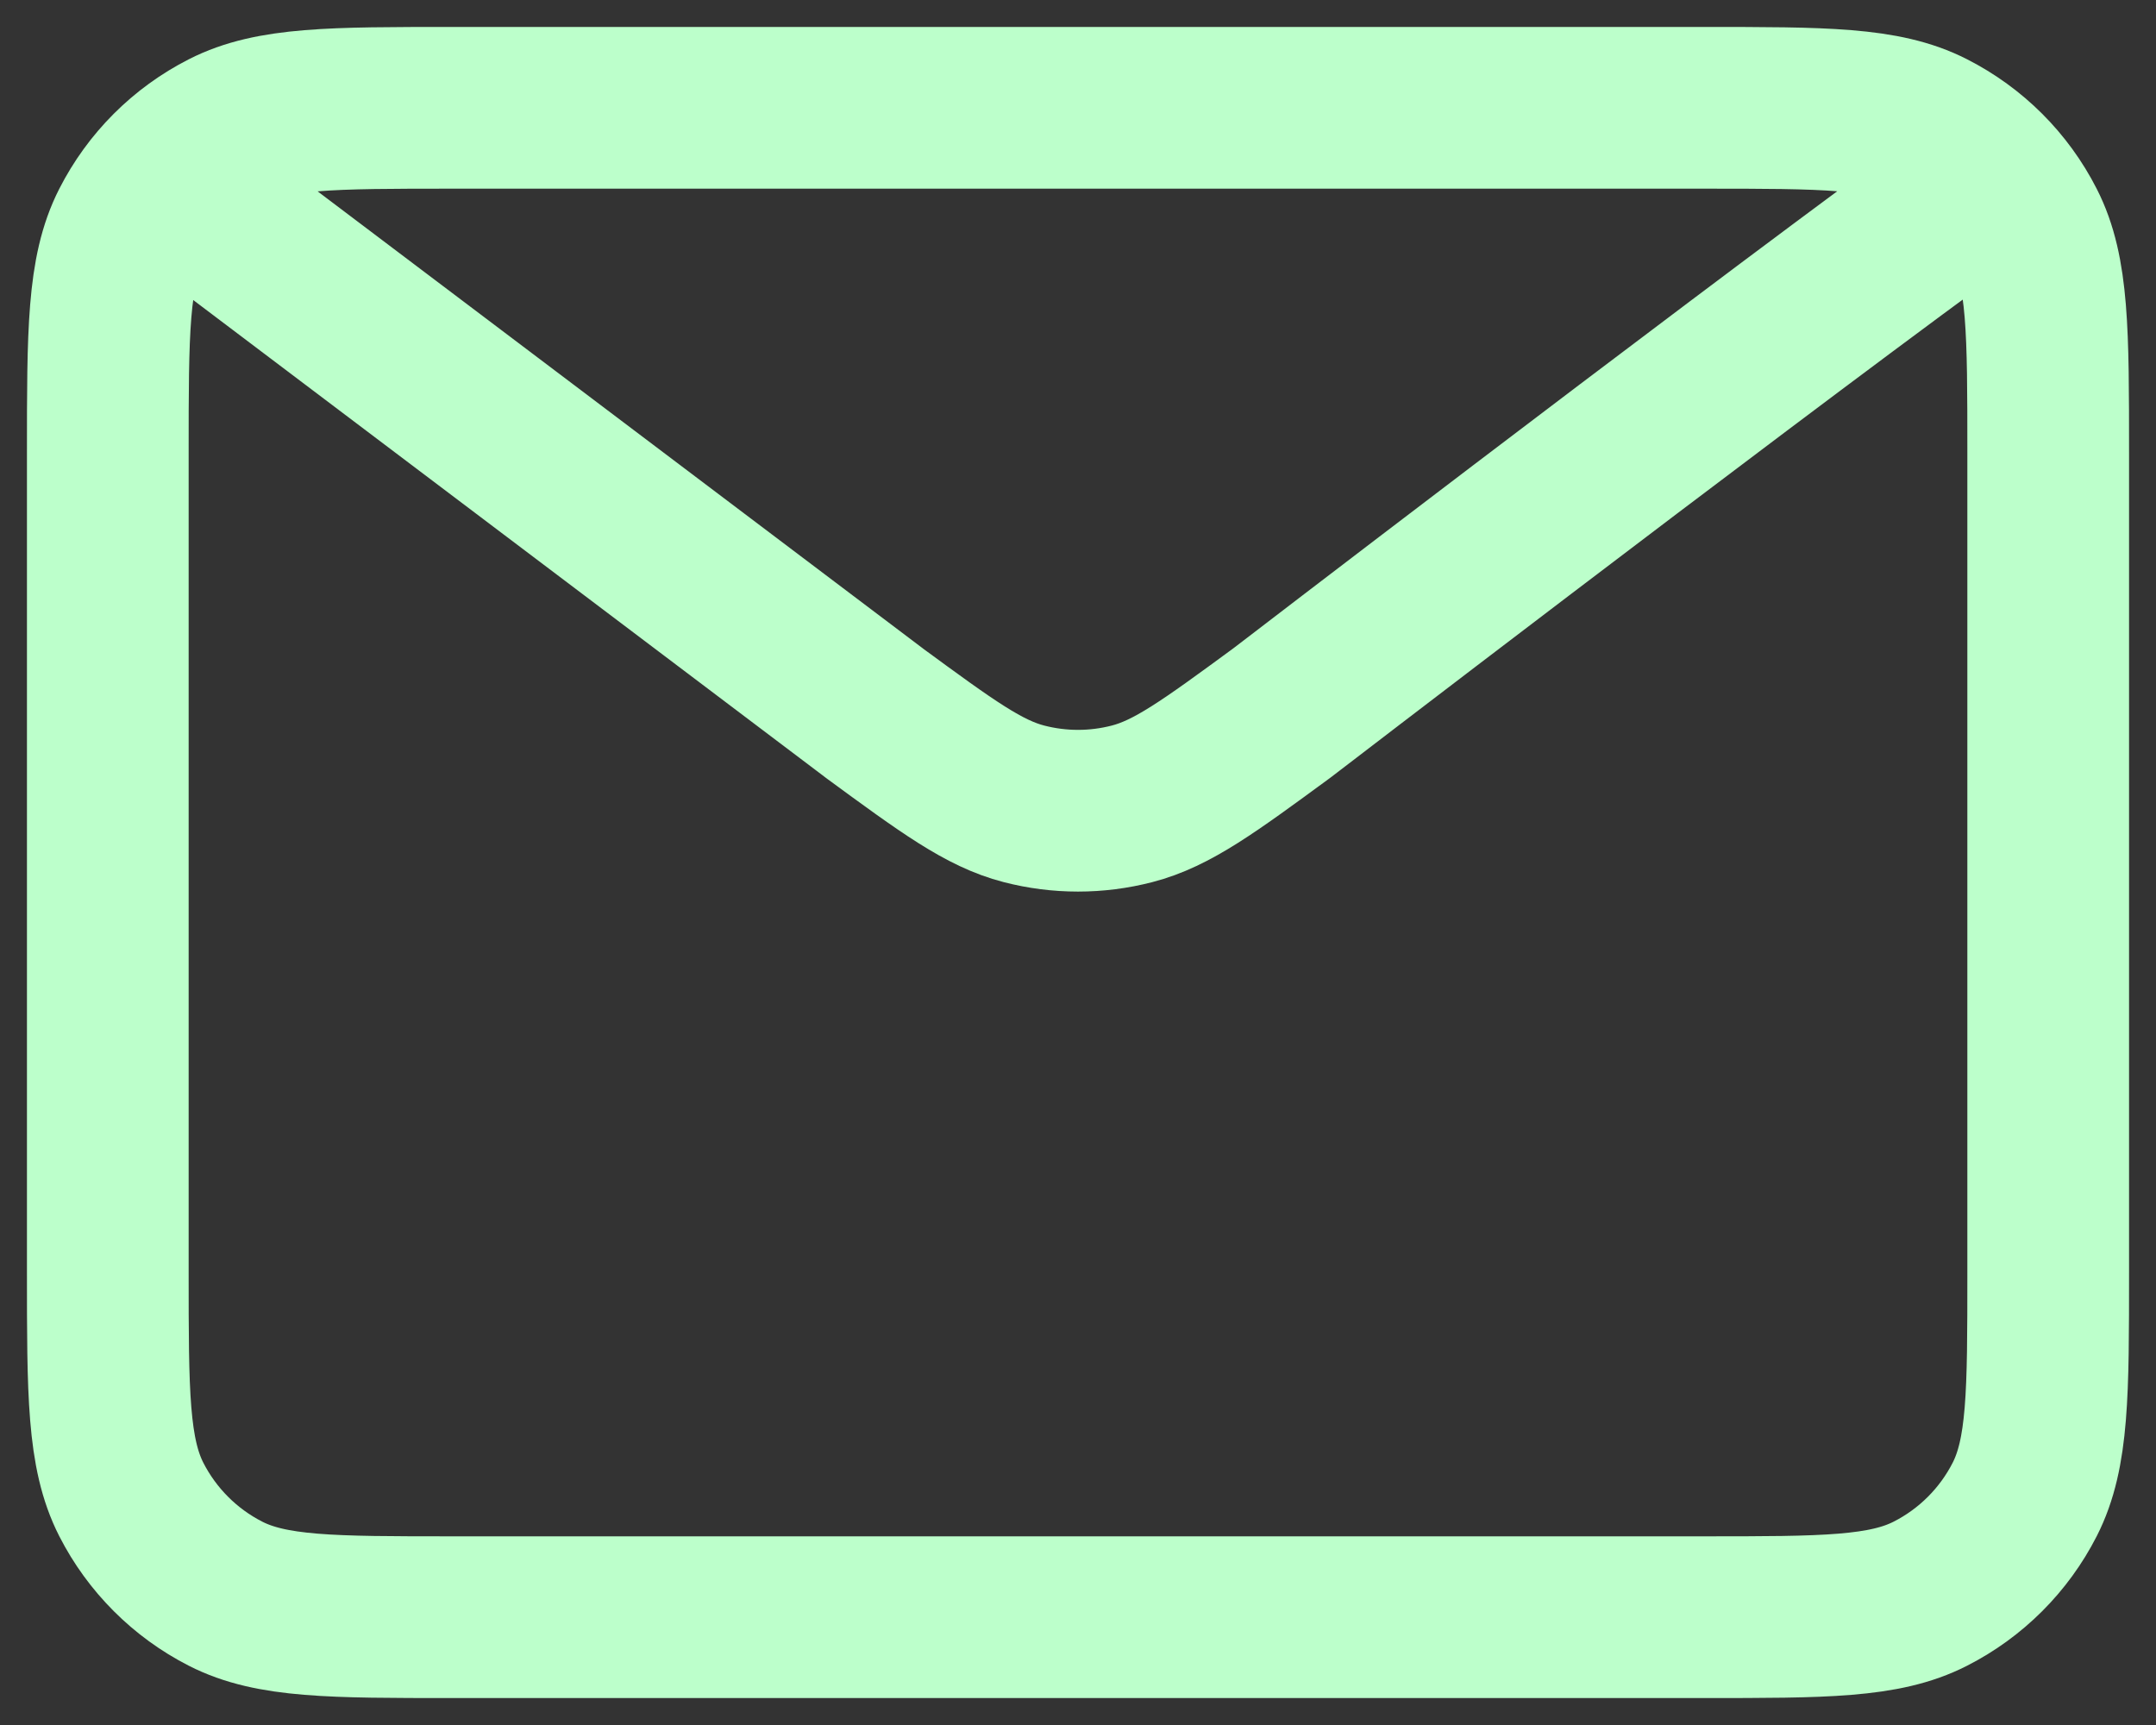
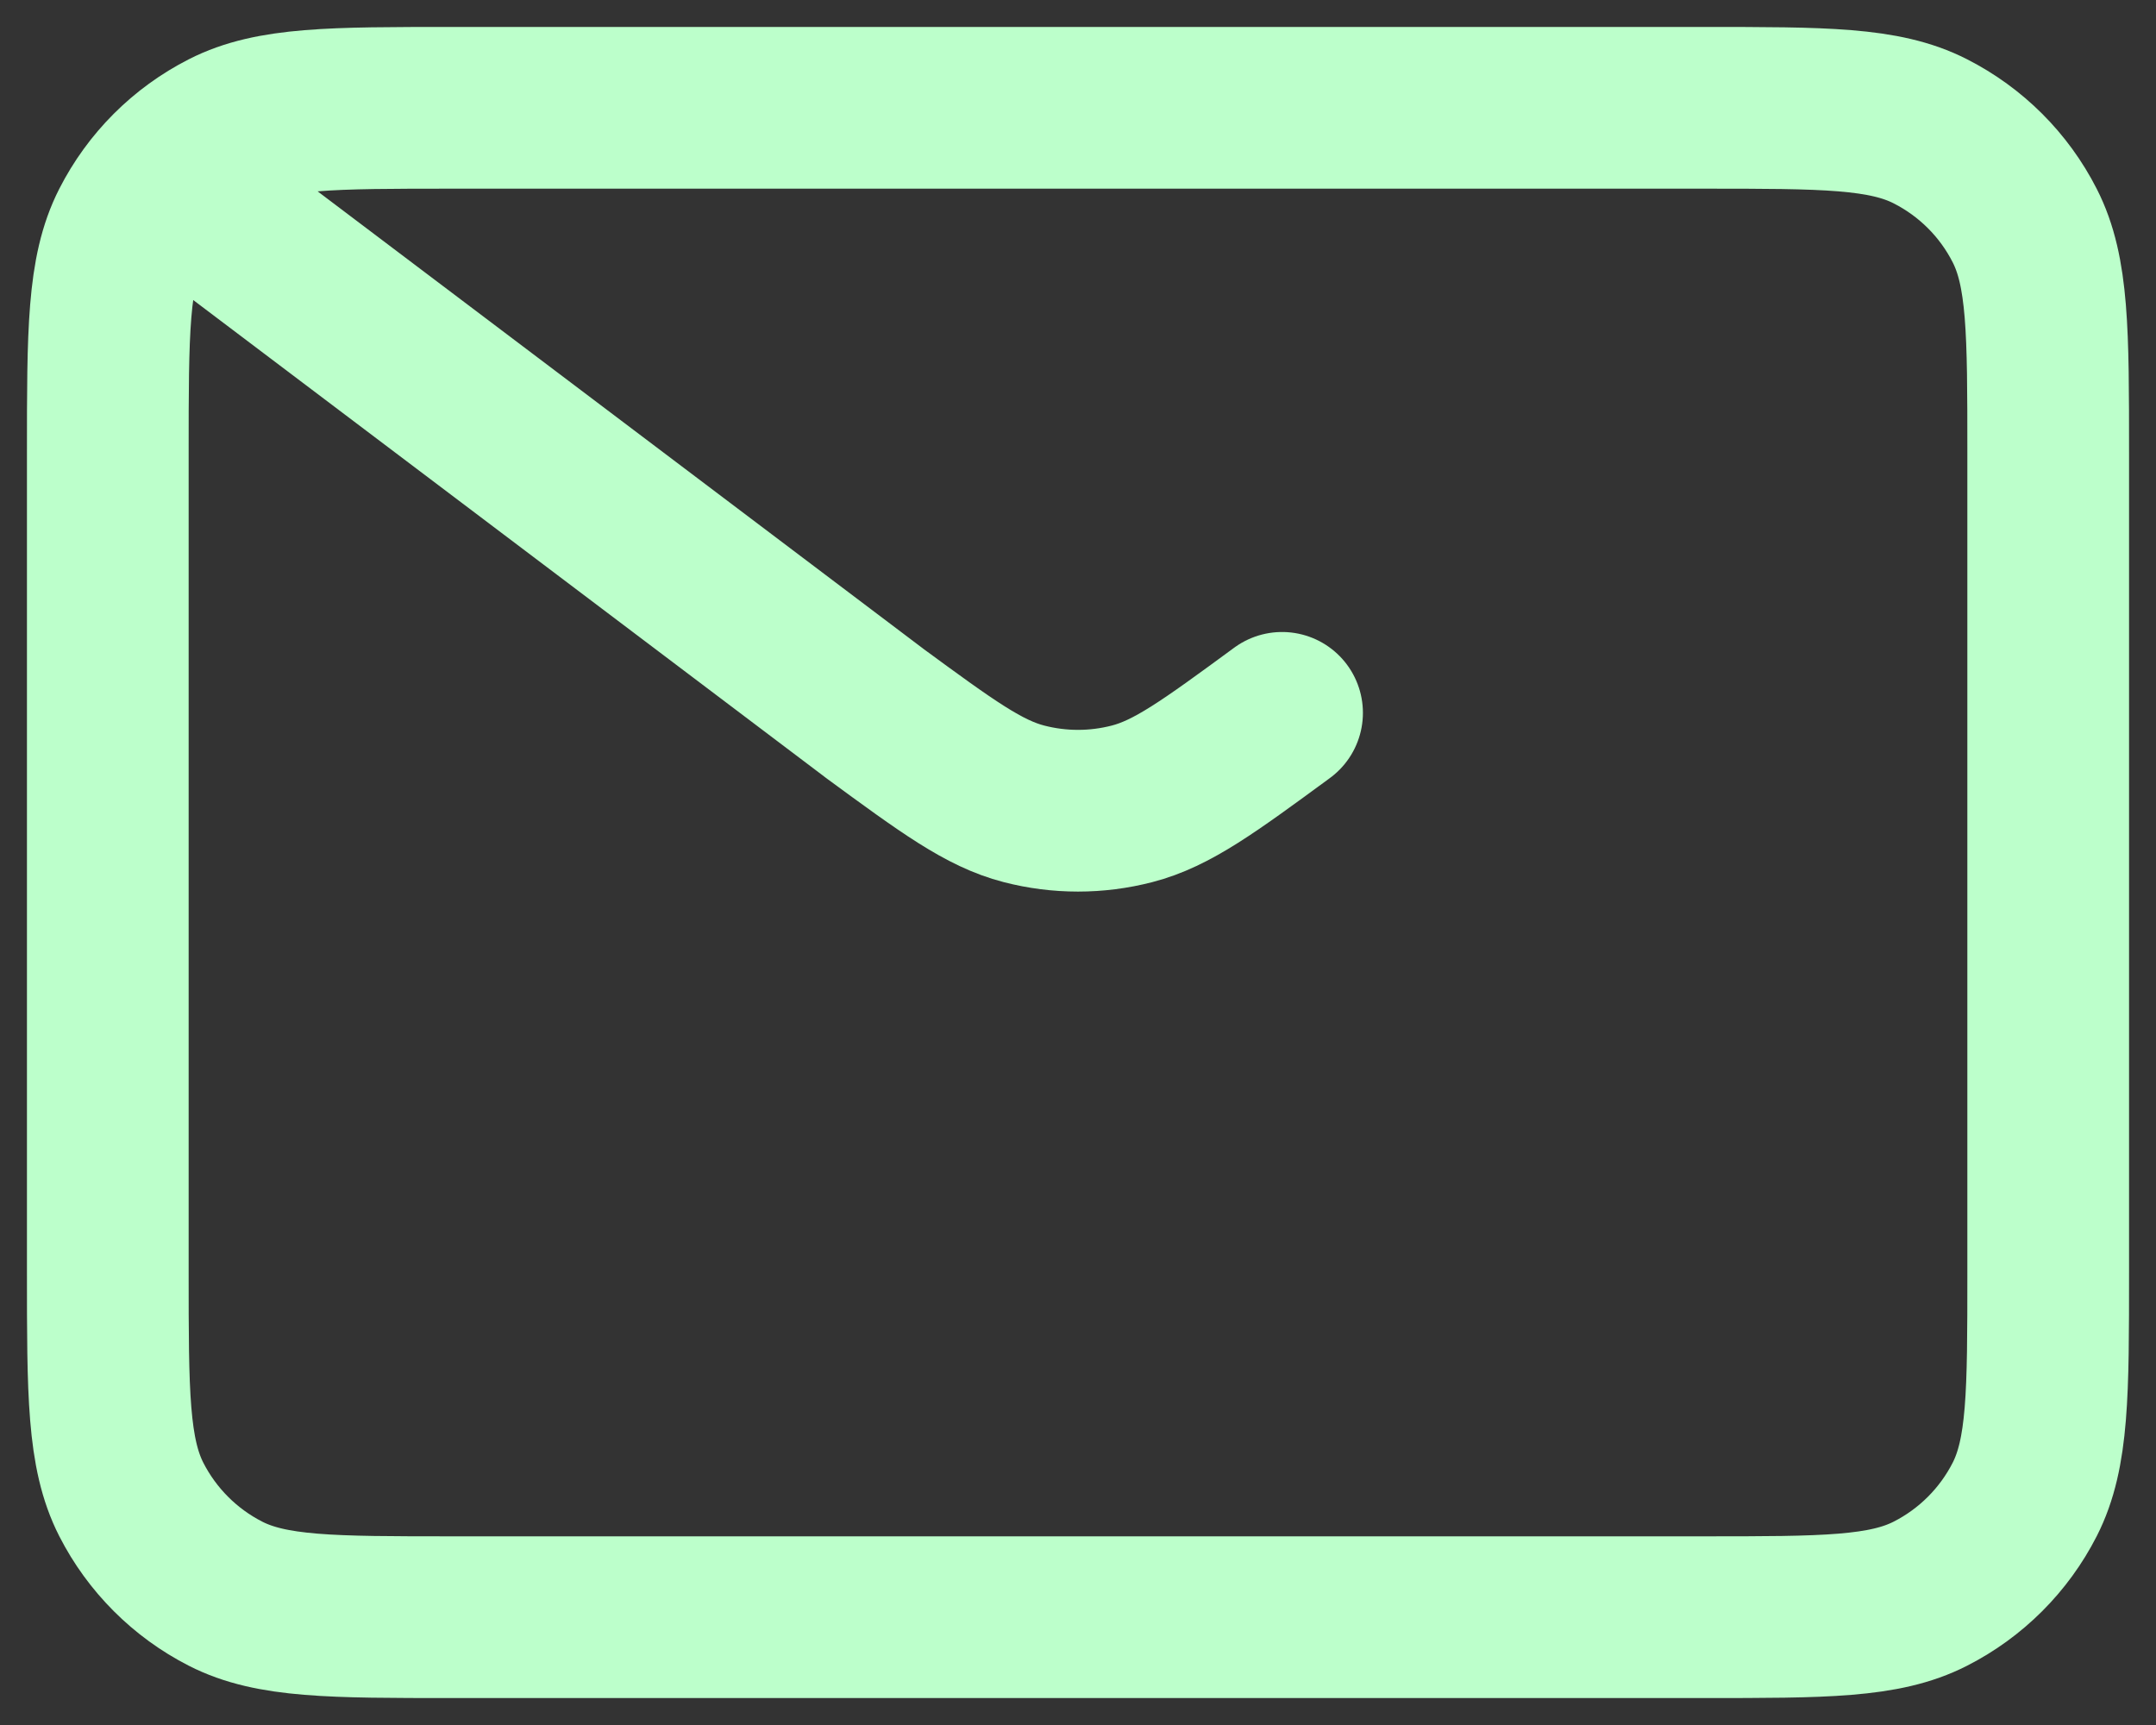
<svg xmlns="http://www.w3.org/2000/svg" width="20" height="16" viewBox="0 0 20 16" fill="none">
  <rect x="0" y="0" width="20" height="16" fill="#333333" stroke="none" />
-   <path d="M2 2L8.108 6.612L8.11 6.614C8.788 7.111 9.127 7.36 9.499 7.456C9.828 7.541 10.172 7.541 10.501 7.456C10.873 7.36 11.213 7.111 11.893 6.612C11.893 6.612 15.81 3.606 18 2M1 11.8V4.2C1 3.08 1 2.52 1.218 2.092C1.41 1.715 1.715 1.41 2.092 1.218C2.52 1 3.08 1 4.2 1H15.8C16.92 1 17.48 1 17.907 1.218C18.284 1.41 18.59 1.715 18.782 2.092C19 2.519 19 3.079 19 4.197V11.804C19 12.922 19 13.48 18.782 13.908C18.59 14.284 18.284 14.59 17.907 14.782C17.48 15 16.921 15 15.803 15H4.197C3.079 15 2.519 15 2.092 14.782C1.716 14.59 1.41 14.284 1.218 13.908C1 13.48 1 12.92 1 11.8Z" stroke="#BCFFCB" stroke-width="1.5" stroke-linecap="round" stroke-linejoin="round" />
+   <path d="M2 2L8.108 6.612L8.11 6.614C8.788 7.111 9.127 7.36 9.499 7.456C9.828 7.541 10.172 7.541 10.501 7.456C10.873 7.36 11.213 7.111 11.893 6.612M1 11.8V4.2C1 3.08 1 2.52 1.218 2.092C1.41 1.715 1.715 1.41 2.092 1.218C2.52 1 3.08 1 4.2 1H15.8C16.92 1 17.48 1 17.907 1.218C18.284 1.41 18.59 1.715 18.782 2.092C19 2.519 19 3.079 19 4.197V11.804C19 12.922 19 13.48 18.782 13.908C18.59 14.284 18.284 14.59 17.907 14.782C17.48 15 16.921 15 15.803 15H4.197C3.079 15 2.519 15 2.092 14.782C1.716 14.59 1.41 14.284 1.218 13.908C1 13.48 1 12.92 1 11.8Z" stroke="#BCFFCB" stroke-width="1.5" stroke-linecap="round" stroke-linejoin="round" />
</svg>